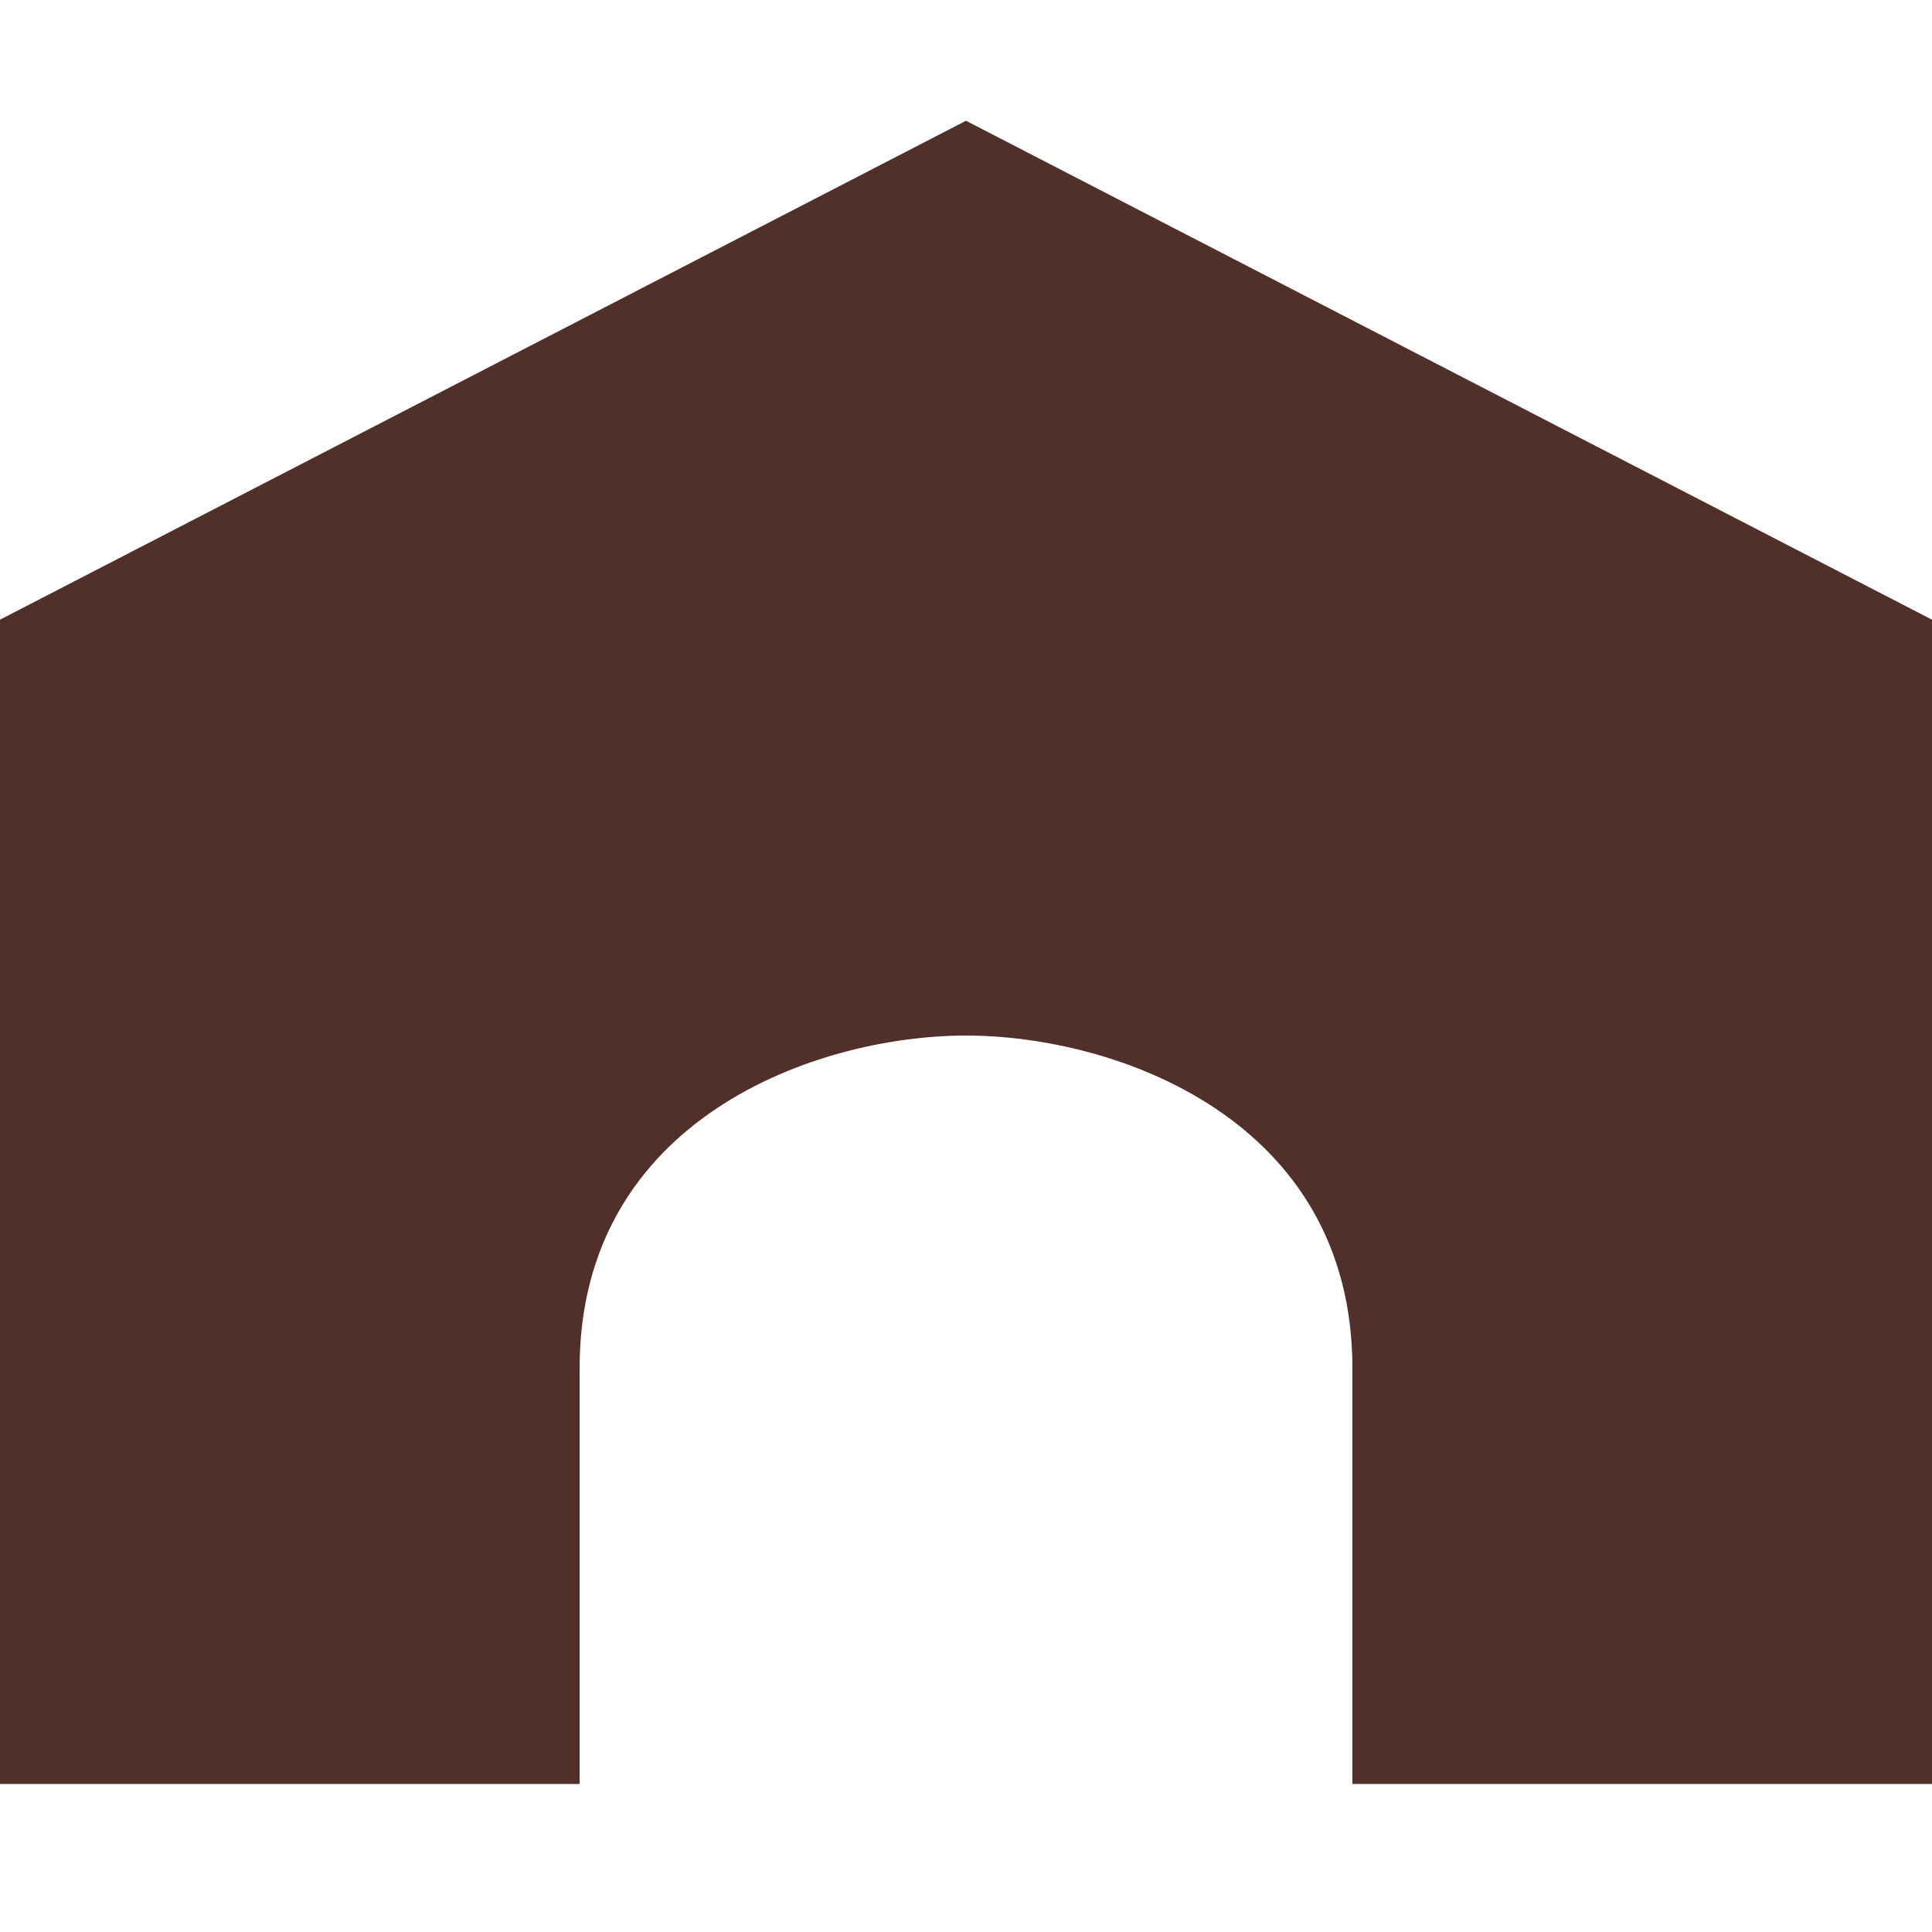
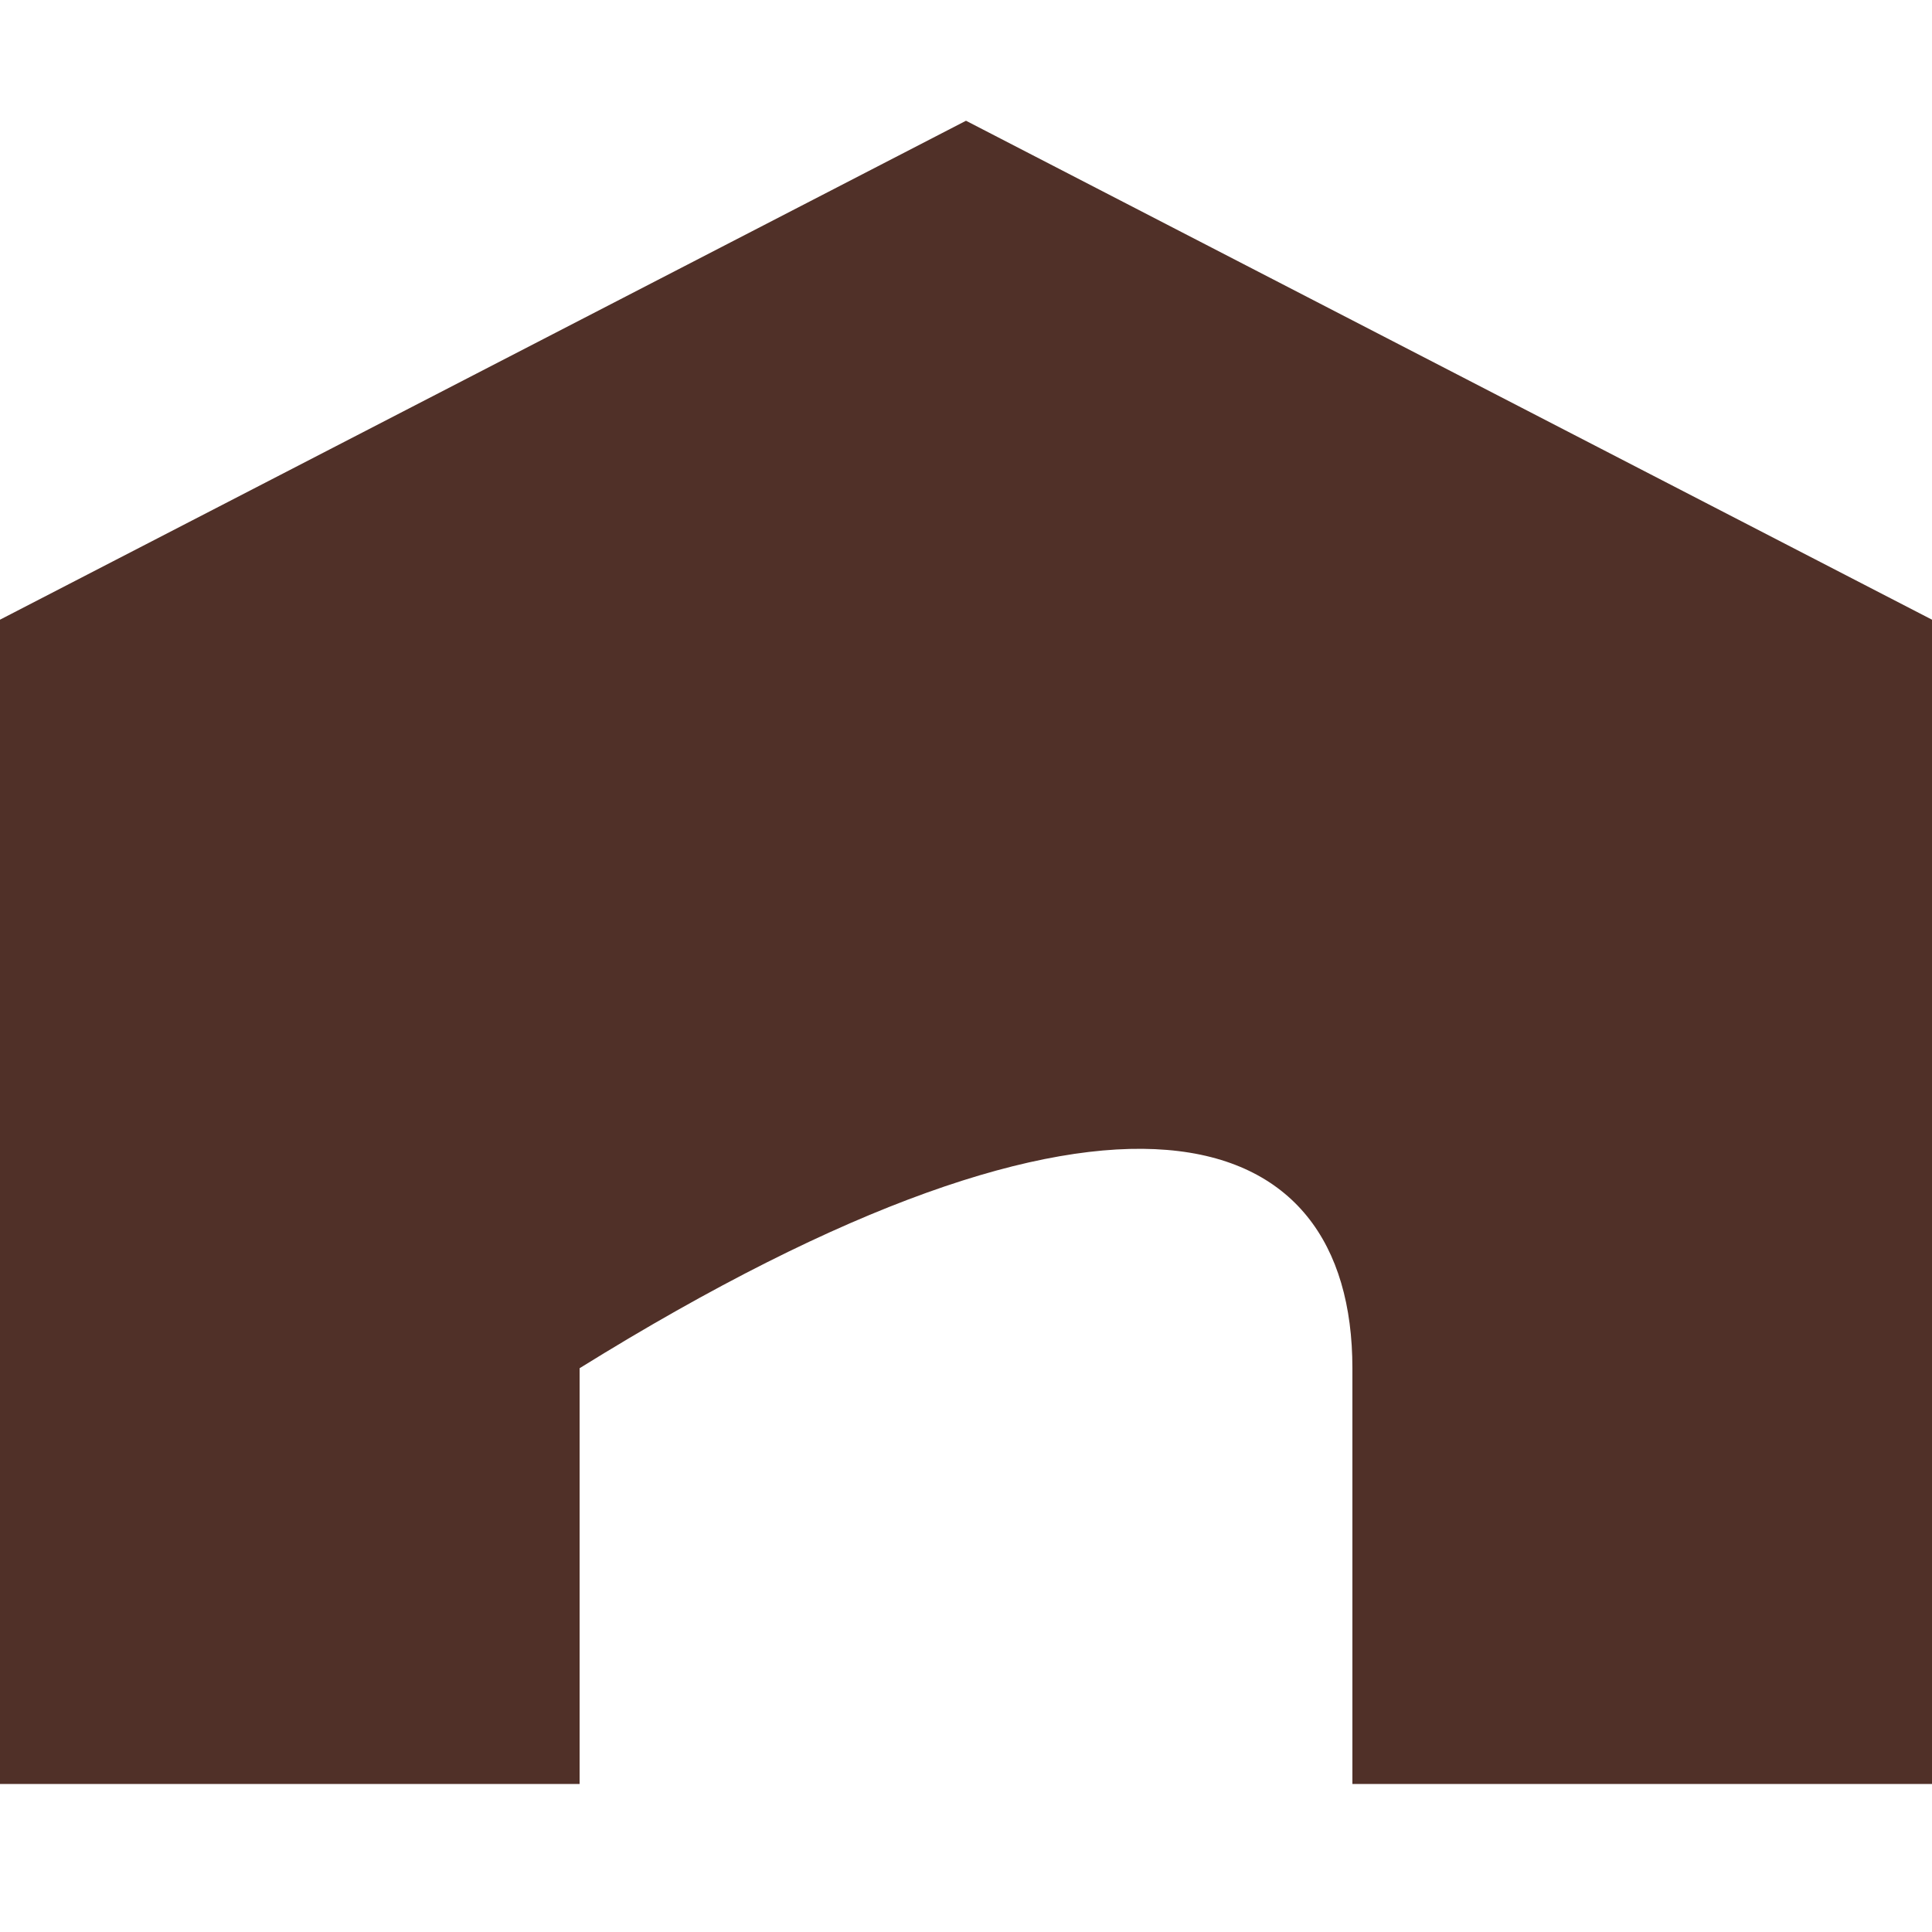
<svg xmlns="http://www.w3.org/2000/svg" width="16" height="16" viewBox="0 0 16 16" fill="none">
-   <path d="M16 5.132L8 1L-2.38419e-07 5.132V14.774H4.8C4.8 14.774 4.8 13.397 4.8 11.331C4.8 9.265 6.762 8.576 8 8.576C9.238 8.576 11.2 9.265 11.2 11.331C11.2 13.397 11.2 14.774 11.2 14.774H16V5.132Z" fill="#503028" />
+   <path d="M16 5.132L8 1L-2.38419e-07 5.132V14.774H4.8C4.8 14.774 4.8 13.397 4.8 11.331C9.238 8.576 11.2 9.265 11.2 11.331C11.2 13.397 11.2 14.774 11.2 14.774H16V5.132Z" fill="#503028" />
</svg>